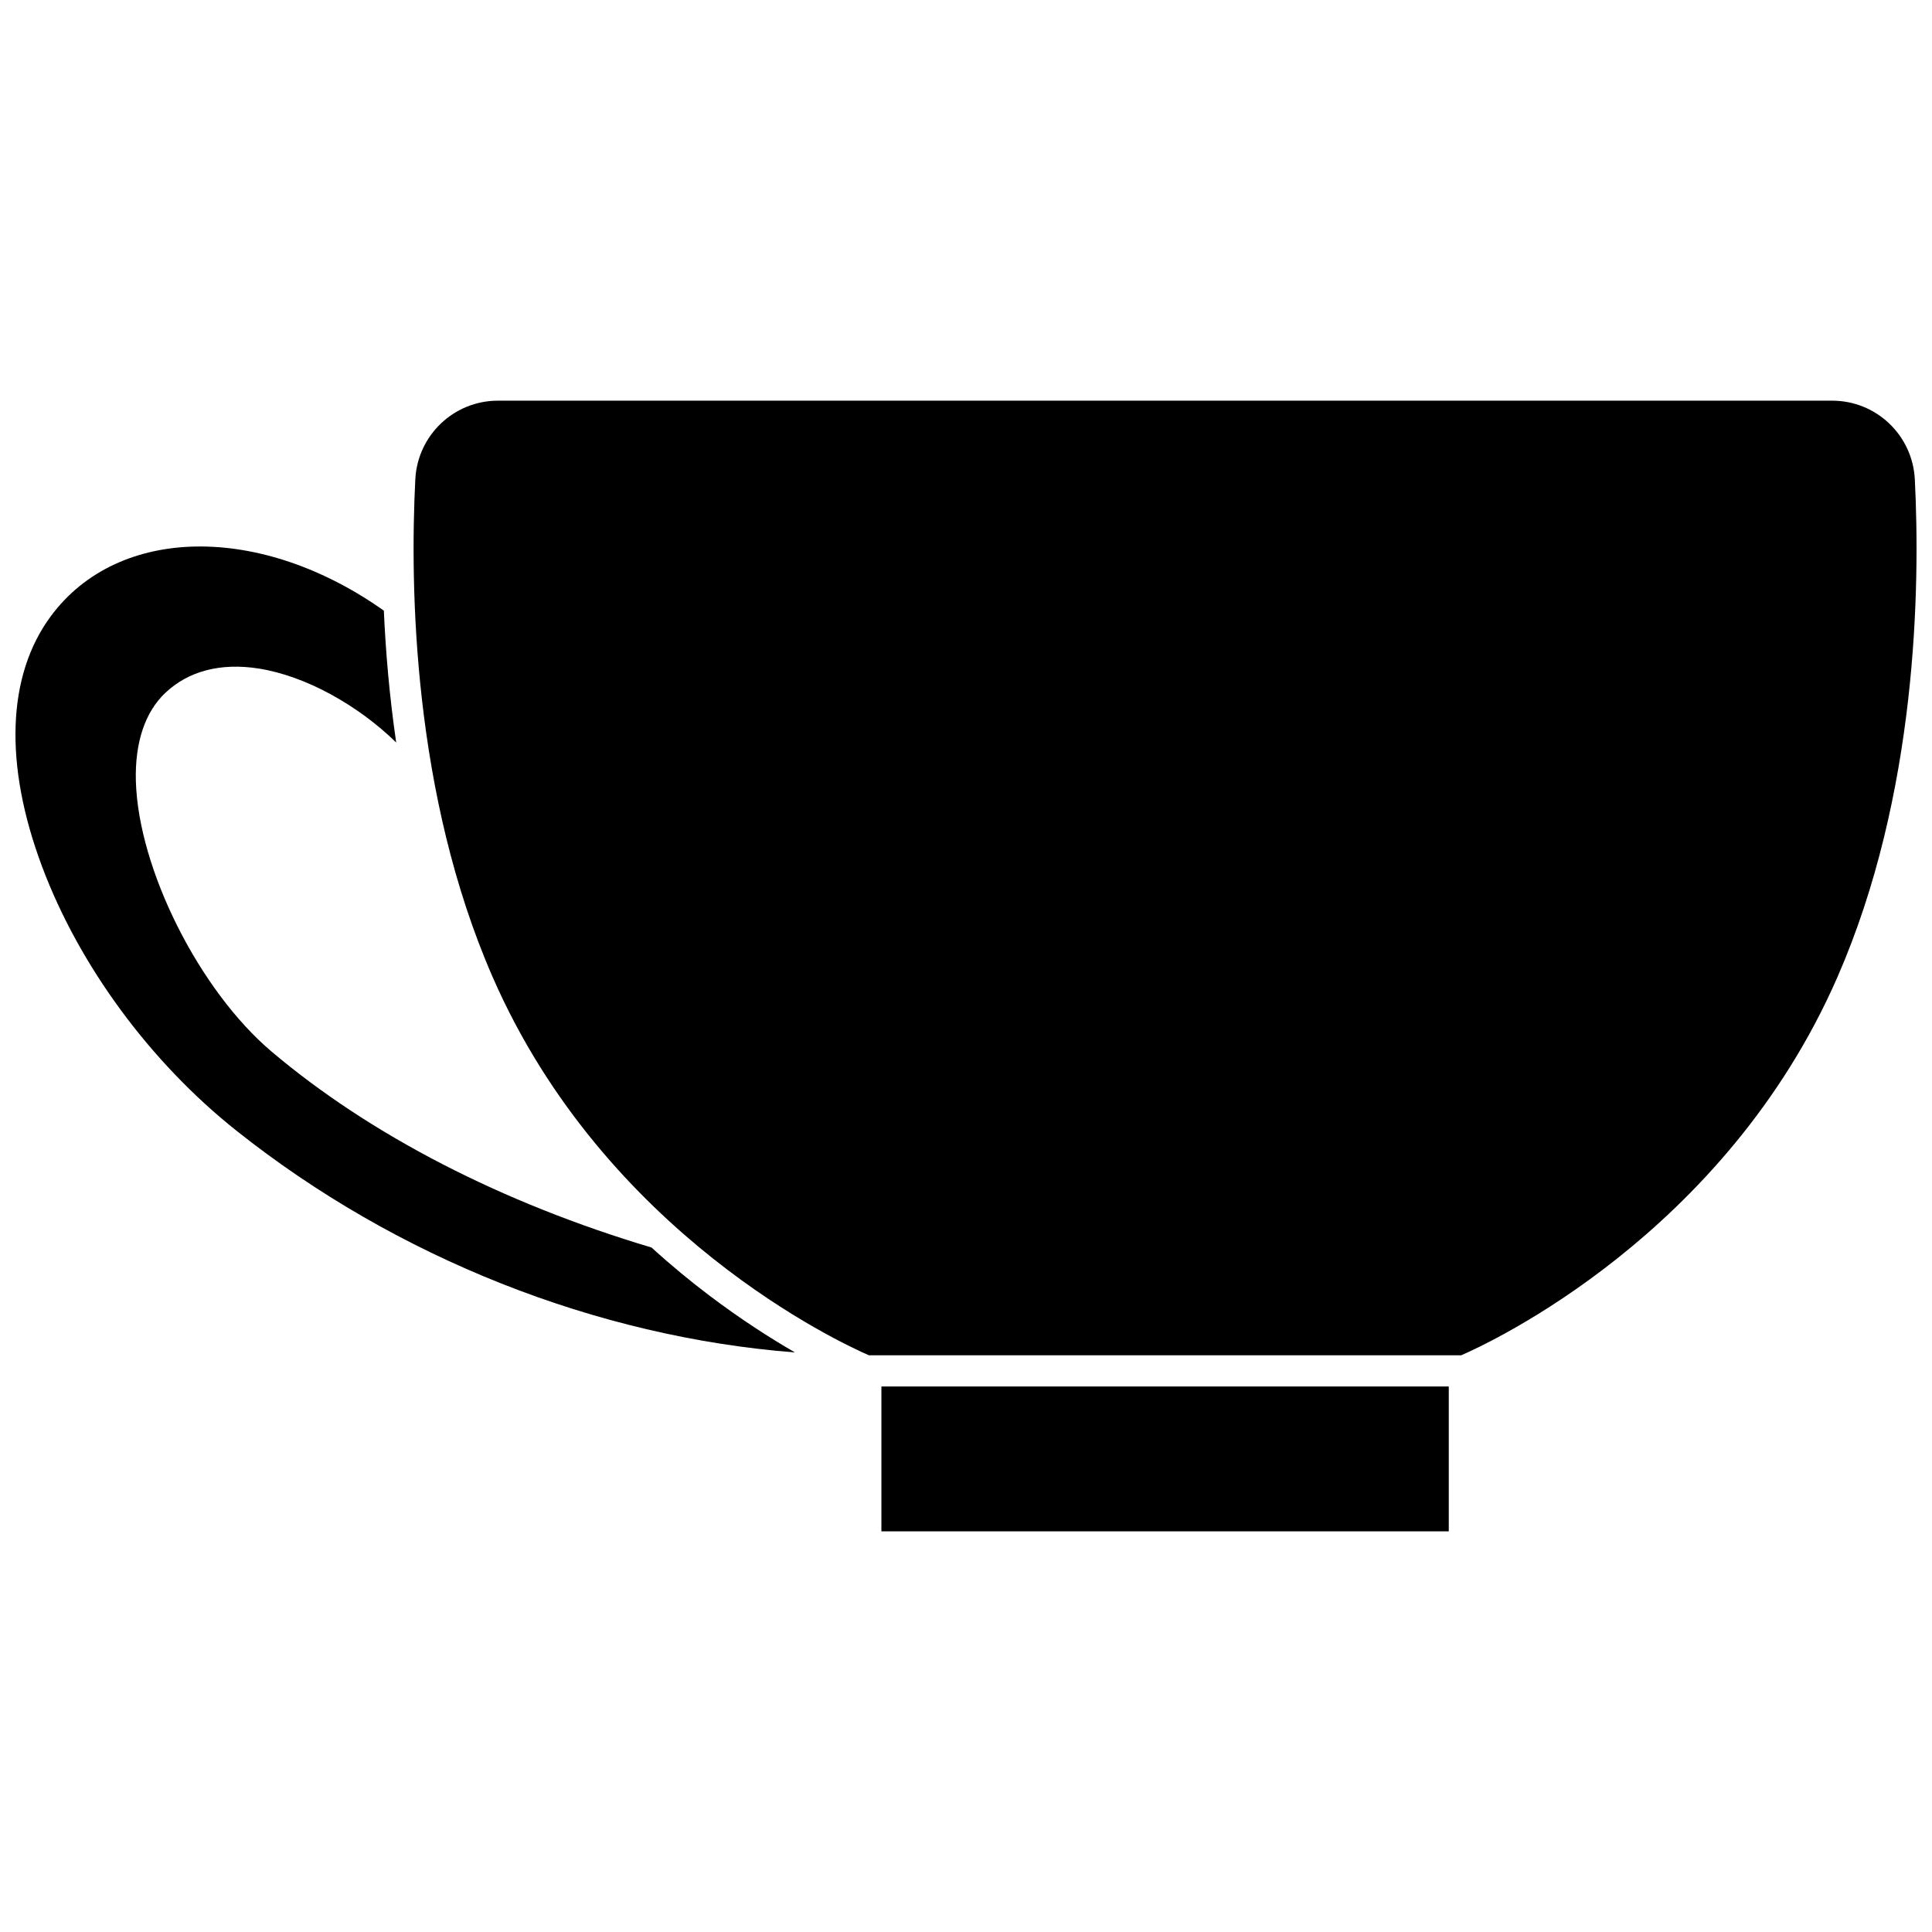
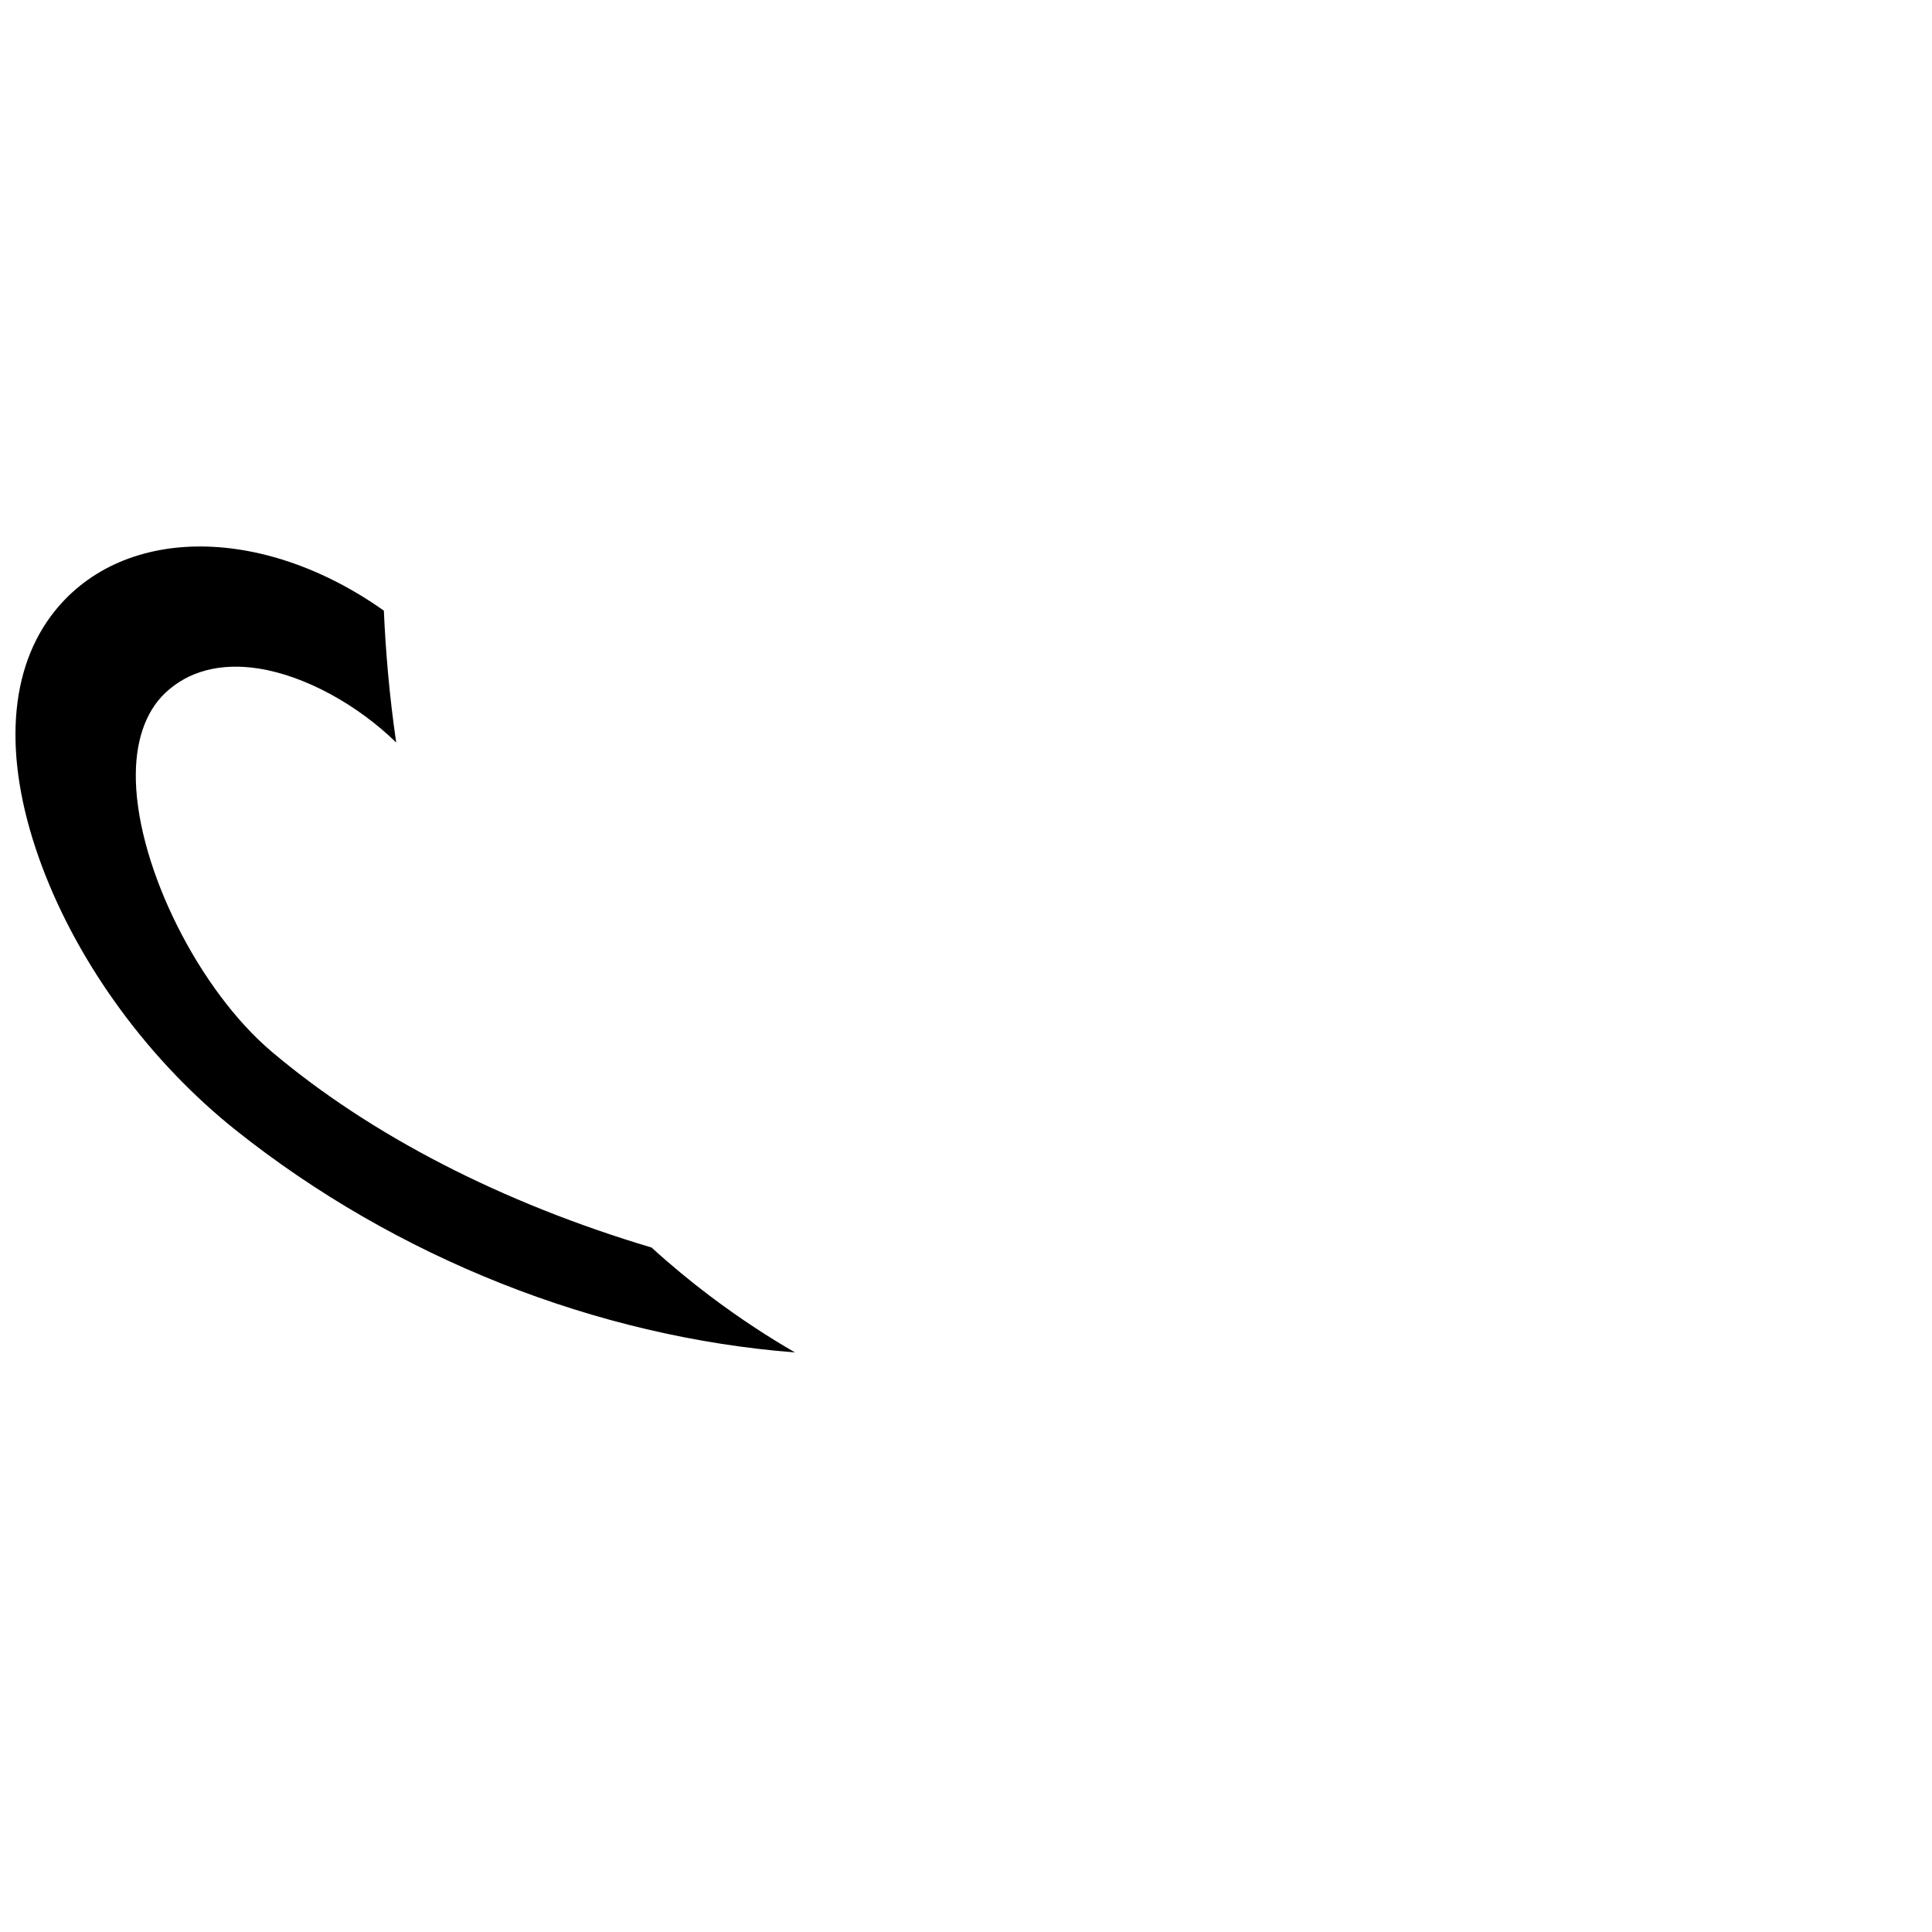
<svg xmlns="http://www.w3.org/2000/svg" width="800px" height="800px" version="1.1" viewBox="144 144 512 512">
  <defs>
    <clipPath id="b">
      <path d="m148.09 288h206.91v215h-206.91z" />
    </clipPath>
    <clipPath id="a">
      <path d="m253 250h398.9v254h-398.9z" />
    </clipPath>
  </defs>
  <g clip-path="url(#b)">
-     <path d="m316.67 474.61c-39.668-11.836-74.457-29.758-100.64-51.879-19.207-16.23-35.367-48.398-36.023-71.715-0.285-10.207 2.414-18.301 7.812-23.406 6.125-5.793 14.684-8.023 24.742-6.438 12.434 1.957 26.301 9.707 36.434 19.598-1.801-12.328-2.797-24.148-3.269-34.941-32.676-23.141-70.344-22.656-88.215 1.414-11.688 15.738-12.52 39.34-2.344 66.449 9.852 26.246 28.578 51.707 51.379 69.863 42.508 33.844 95.598 54.777 148.14 58.855-6.457-3.727-14.305-8.723-22.801-15.156-4.734-3.578-9.887-7.793-15.219-12.645z" />
+     <path d="m316.67 474.61c-39.668-11.836-74.457-29.758-100.64-51.879-19.207-16.23-35.367-48.398-36.023-71.715-0.285-10.207 2.414-18.301 7.812-23.406 6.125-5.793 14.684-8.023 24.742-6.438 12.434 1.957 26.301 9.707 36.434 19.598-1.801-12.328-2.797-24.148-3.269-34.941-32.676-23.141-70.344-22.656-88.215 1.414-11.688 15.738-12.52 39.34-2.344 66.449 9.852 26.246 28.578 51.707 51.379 69.863 42.508 33.844 95.598 54.777 148.14 58.855-6.457-3.727-14.305-8.723-22.801-15.156-4.734-3.578-9.887-7.793-15.219-12.645" />
  </g>
-   <path d="m377.58 511.43h150.36v38.391h-150.36z" />
  <g clip-path="url(#a)">
-     <path d="m651.45 271.05c-0.59-11.703-10.211-20.867-21.91-20.867h-353.57c-11.695 0-21.32 9.164-21.91 20.867-1.434 28.48-0.668 83.5 20.535 131.96 29.848 68.227 92.422 97.012 99.688 100.16h156.94c7.254-3.144 69.836-31.926 99.688-100.16 21.207-48.465 21.973-103.48 20.539-131.96z" />
-   </g>
+     </g>
</svg>